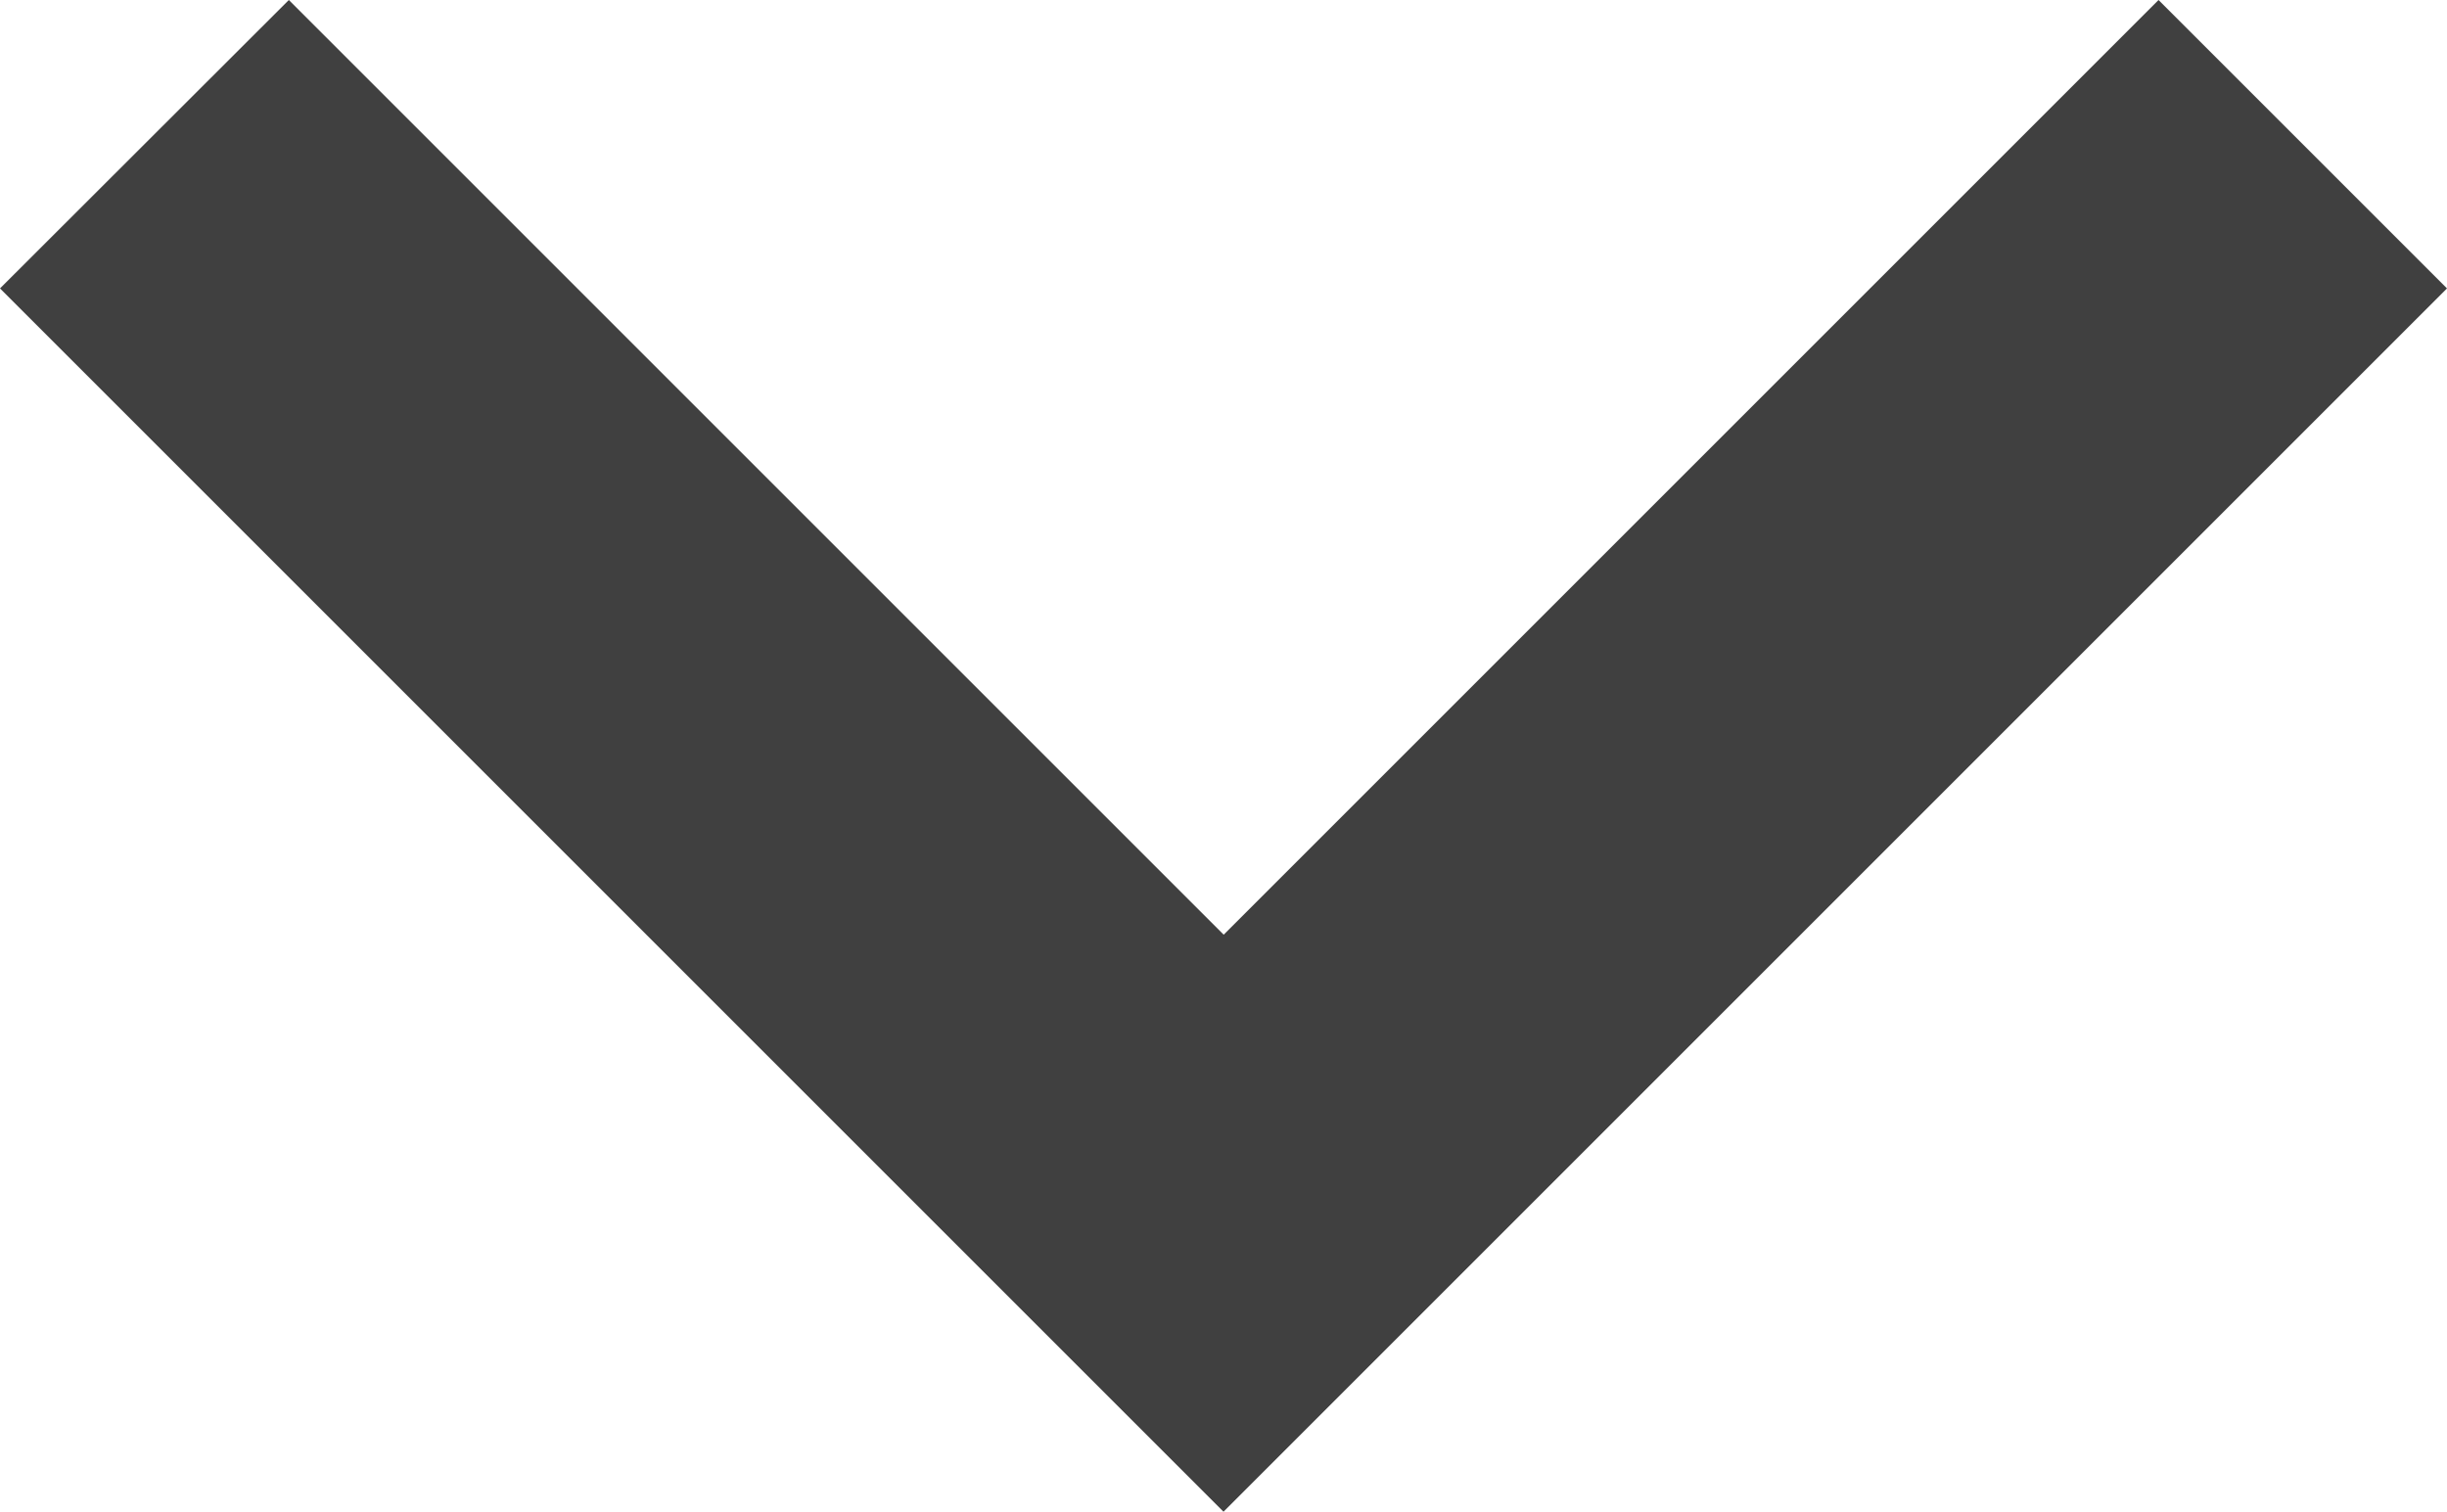
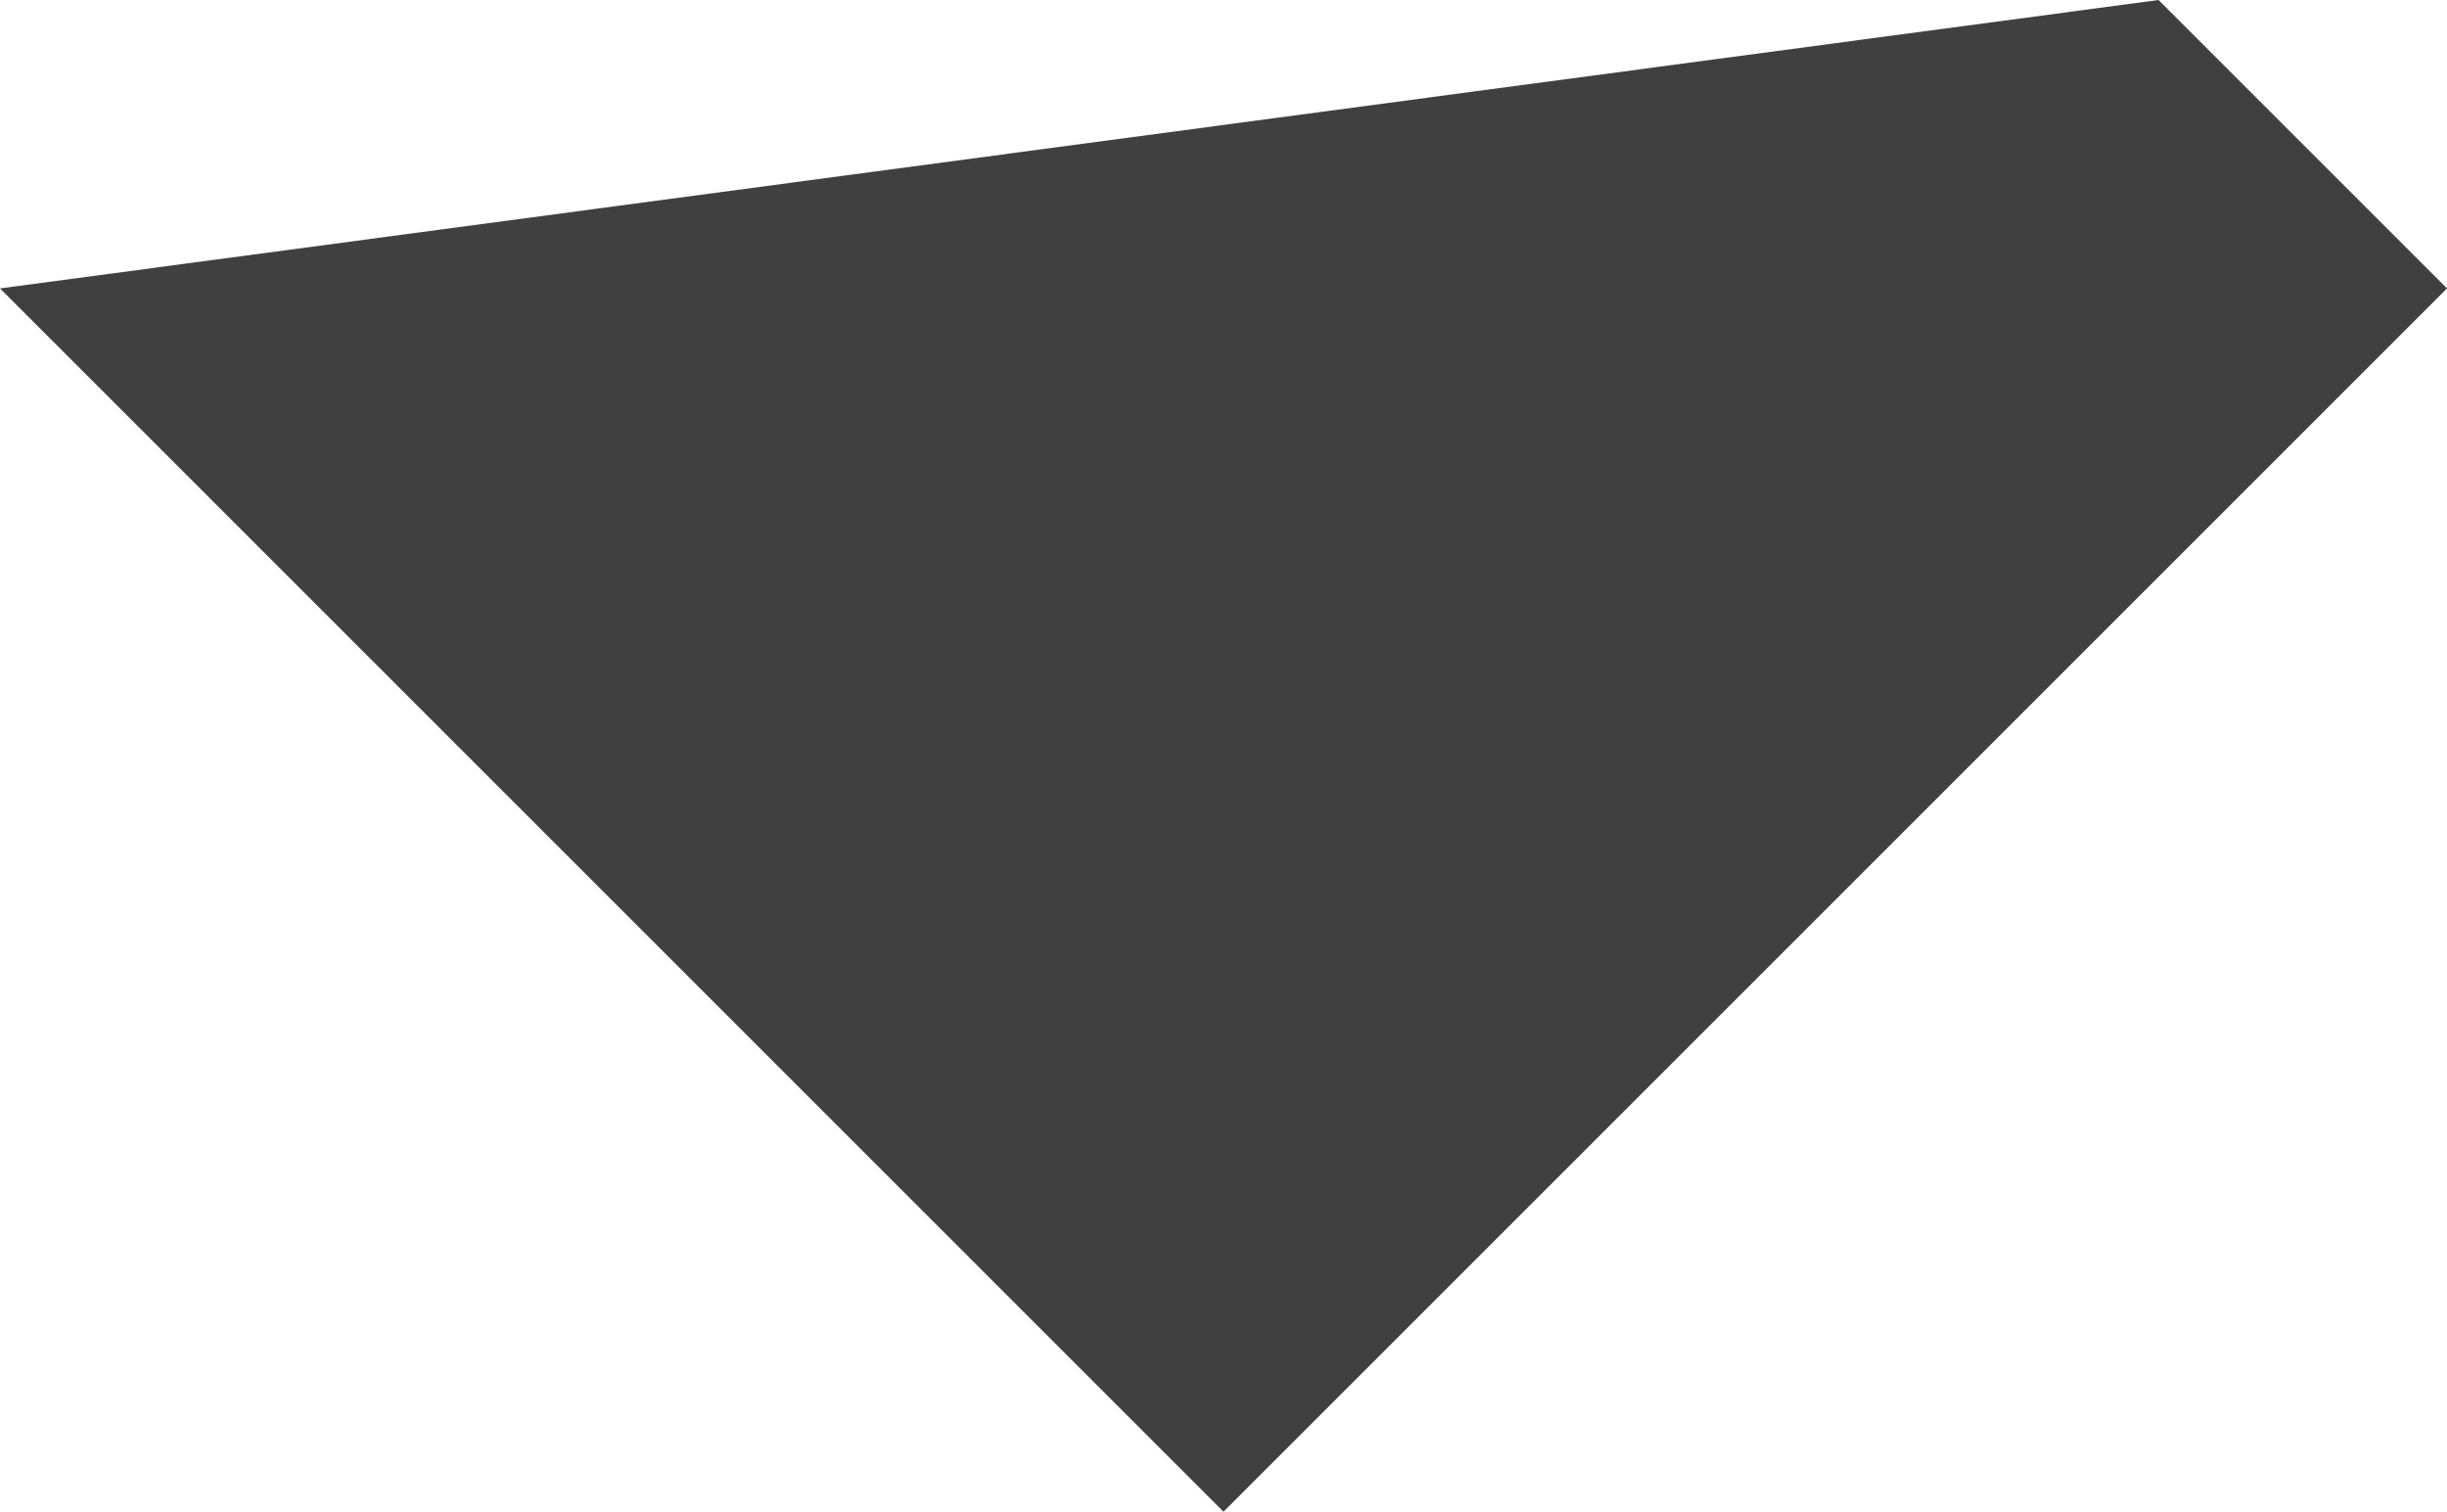
<svg xmlns="http://www.w3.org/2000/svg" width="12.826" height="7.925" viewBox="0 0 12.826 7.925">
  <g id="drop" transform="translate(0 -48.907)">
    <g id="Grupo_250" data-name="Grupo 250" transform="translate(0 48.907)">
-       <path id="Caminho_198" data-name="Caminho 198" d="M11.314,48.907l-4.9,4.9-4.9-4.9L0,50.419l6.413,6.413,6.413-6.413Z" transform="translate(0 -48.907)" fill="#404040" />
+       <path id="Caminho_198" data-name="Caminho 198" d="M11.314,48.907L0,50.419l6.413,6.413,6.413-6.413Z" transform="translate(0 -48.907)" fill="#404040" />
    </g>
  </g>
</svg>